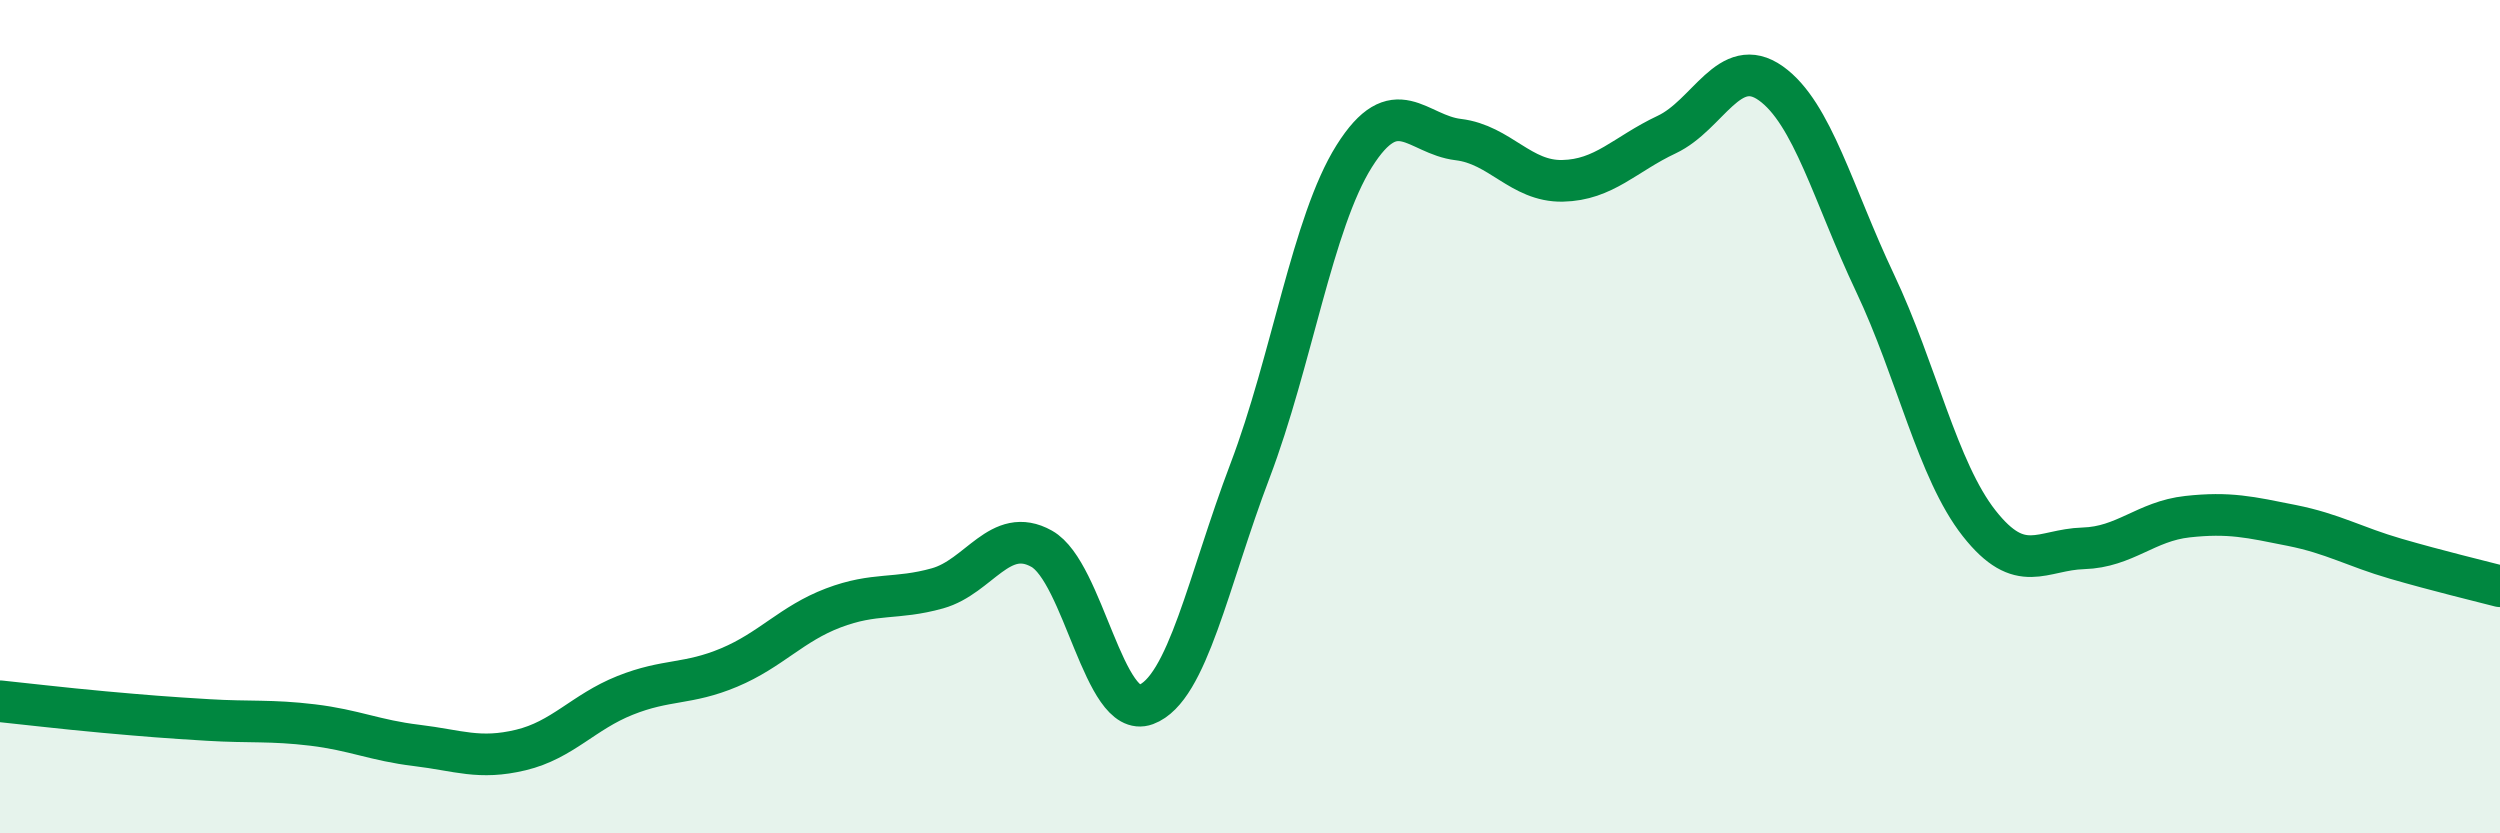
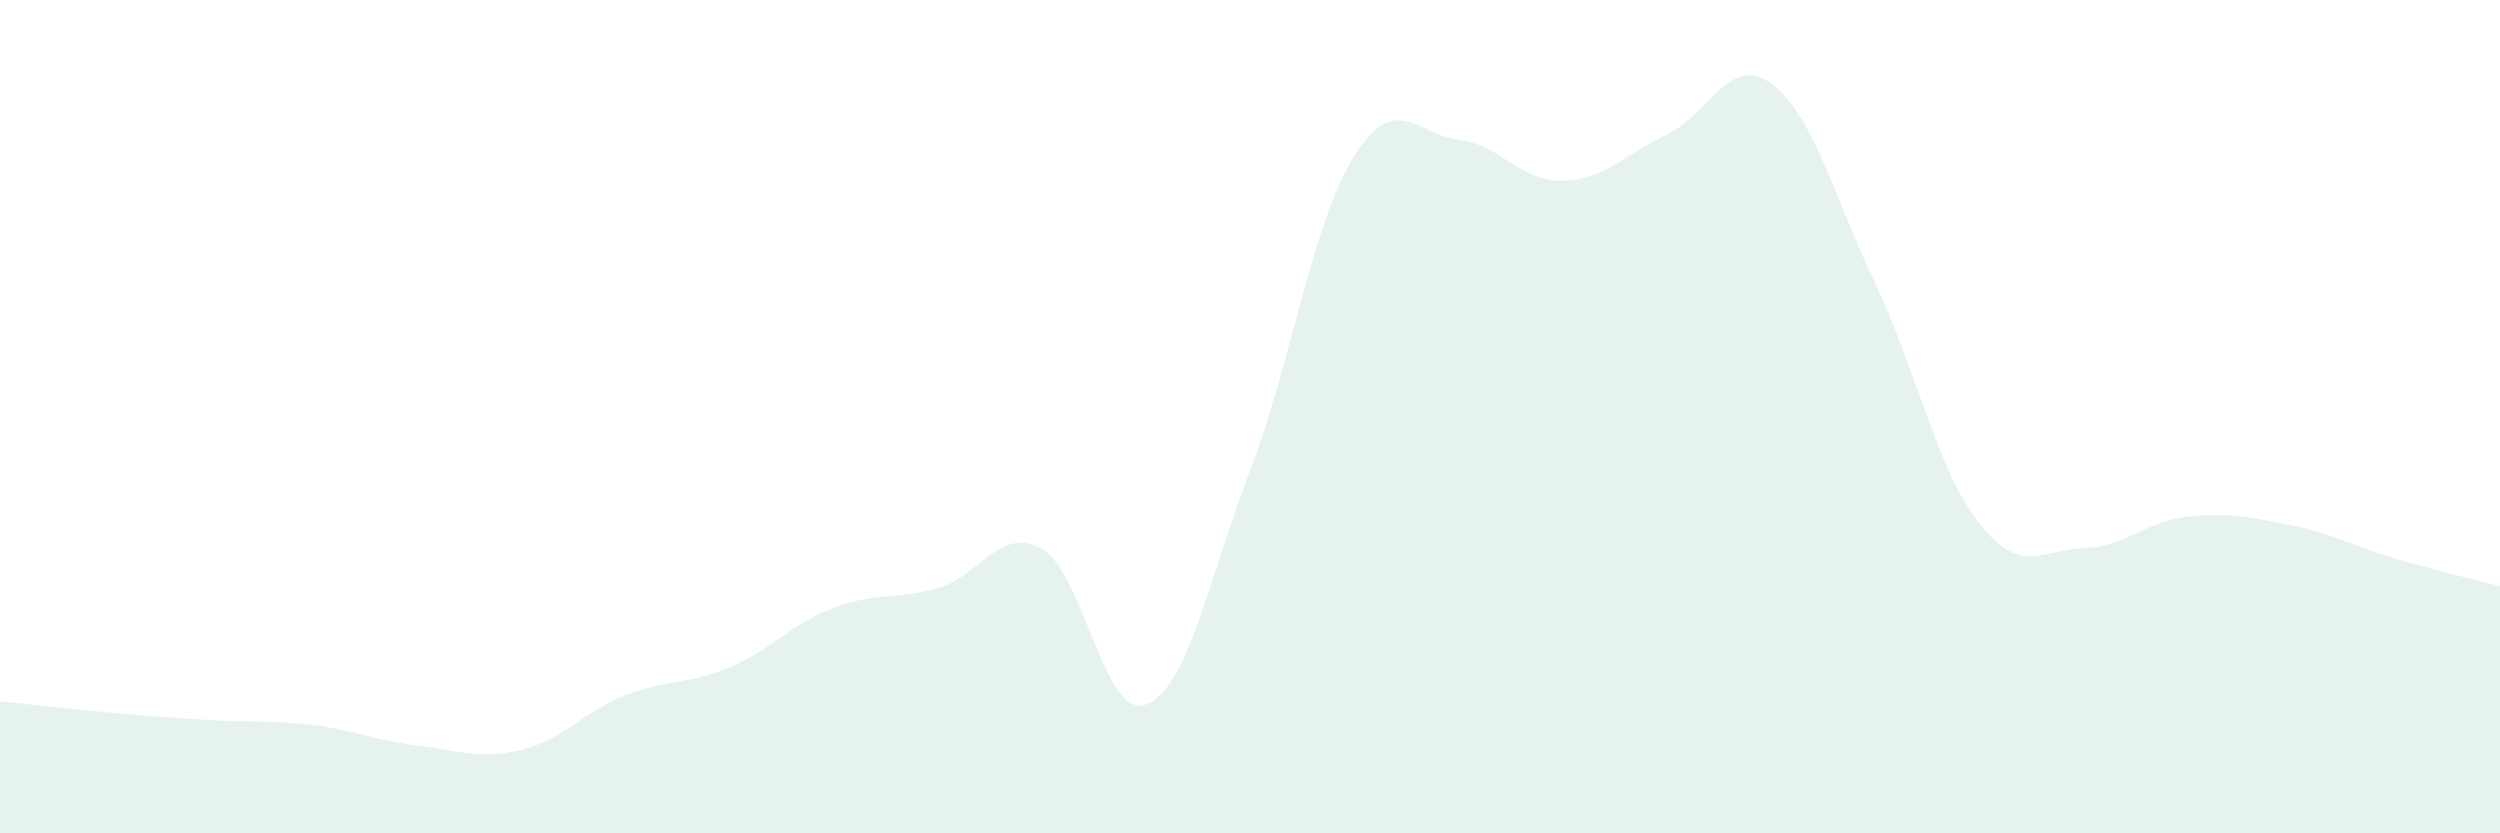
<svg xmlns="http://www.w3.org/2000/svg" width="60" height="20" viewBox="0 0 60 20">
  <path d="M 0,16.83 C 0.5,16.88 1.5,17 2.5,17.09 C 3.5,17.18 4,17.22 5,17.28 C 6,17.34 6.5,17.28 7.5,17.4 C 8.5,17.52 9,17.77 10,17.89 C 11,18.01 11.5,18.24 12.5,18 C 13.5,17.76 14,17.09 15,16.69 C 16,16.29 16.5,16.44 17.5,16.02 C 18.5,15.6 19,14.97 20,14.59 C 21,14.21 21.5,14.4 22.5,14.12 C 23.5,13.84 24,12.61 25,13.17 C 26,13.73 26.5,17.28 27.5,16.91 C 28.5,16.54 29,13.93 30,11.3 C 31,8.67 31.5,5.34 32.5,3.75 C 33.5,2.16 34,3.23 35,3.35 C 36,3.47 36.5,4.36 37.5,4.34 C 38.5,4.32 39,3.7 40,3.23 C 41,2.76 41.5,1.29 42.5,2 C 43.5,2.71 44,4.68 45,6.79 C 46,8.9 46.5,11.29 47.5,12.56 C 48.5,13.83 49,13.19 50,13.16 C 51,13.13 51.5,12.51 52.5,12.4 C 53.5,12.29 54,12.41 55,12.61 C 56,12.81 56.5,13.12 57.5,13.41 C 58.5,13.7 59.5,13.94 60,14.07L60 20L0 20Z" fill="#008740" opacity="0.1" stroke-linecap="round" stroke-linejoin="round" />
-   <path d="M 0,16.83 C 0.5,16.88 1.5,17 2.5,17.09 C 3.5,17.18 4,17.22 5,17.28 C 6,17.34 6.5,17.28 7.5,17.4 C 8.5,17.52 9,17.77 10,17.89 C 11,18.01 11.5,18.24 12.5,18 C 13.5,17.76 14,17.09 15,16.69 C 16,16.29 16.5,16.44 17.5,16.02 C 18.5,15.6 19,14.97 20,14.59 C 21,14.21 21.5,14.4 22.5,14.12 C 23.5,13.84 24,12.61 25,13.17 C 26,13.73 26.5,17.28 27.5,16.91 C 28.5,16.54 29,13.93 30,11.3 C 31,8.67 31.5,5.34 32.5,3.75 C 33.5,2.16 34,3.23 35,3.35 C 36,3.47 36.5,4.36 37.5,4.34 C 38.5,4.32 39,3.7 40,3.23 C 41,2.76 41.5,1.29 42.5,2 C 43.5,2.71 44,4.68 45,6.79 C 46,8.9 46.5,11.29 47.5,12.56 C 48.5,13.83 49,13.19 50,13.16 C 51,13.13 51.5,12.51 52.5,12.4 C 53.5,12.29 54,12.41 55,12.61 C 56,12.81 56.5,13.12 57.5,13.41 C 58.5,13.7 59.5,13.94 60,14.07" stroke="#008740" stroke-width="1" fill="none" stroke-linecap="round" stroke-linejoin="round" />
</svg>